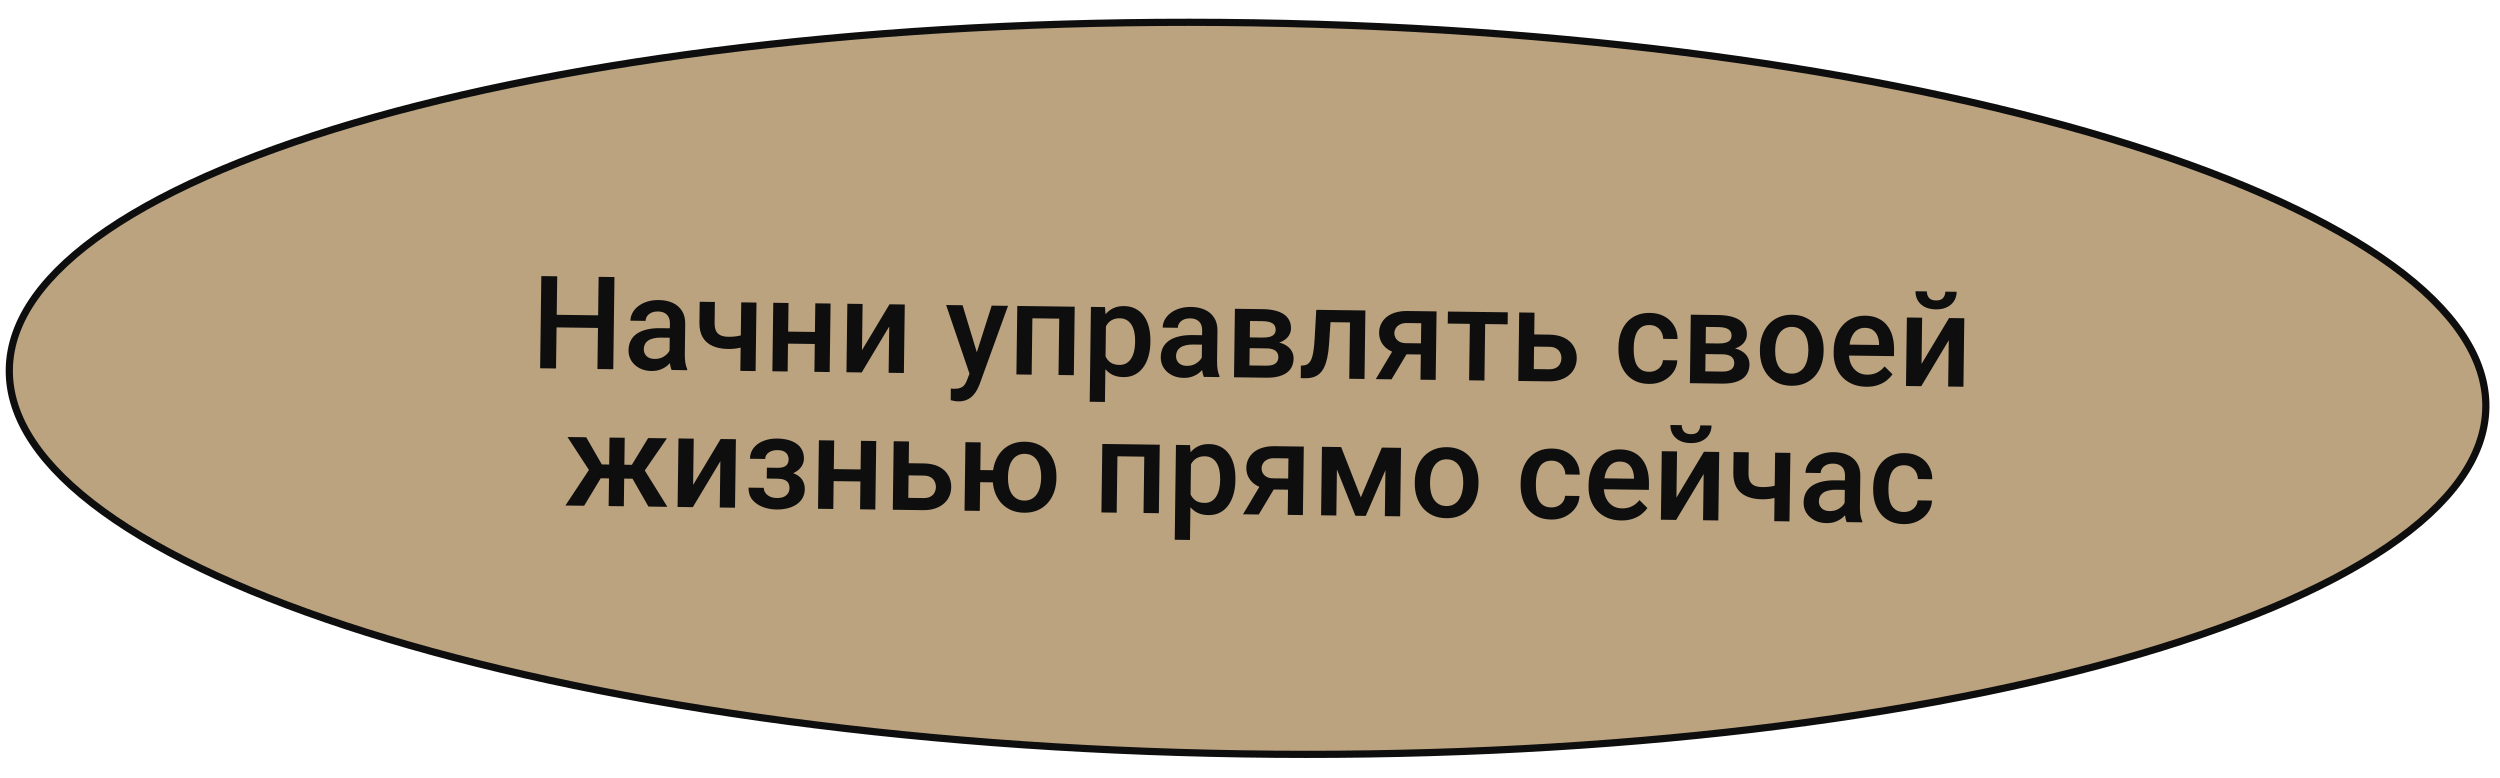
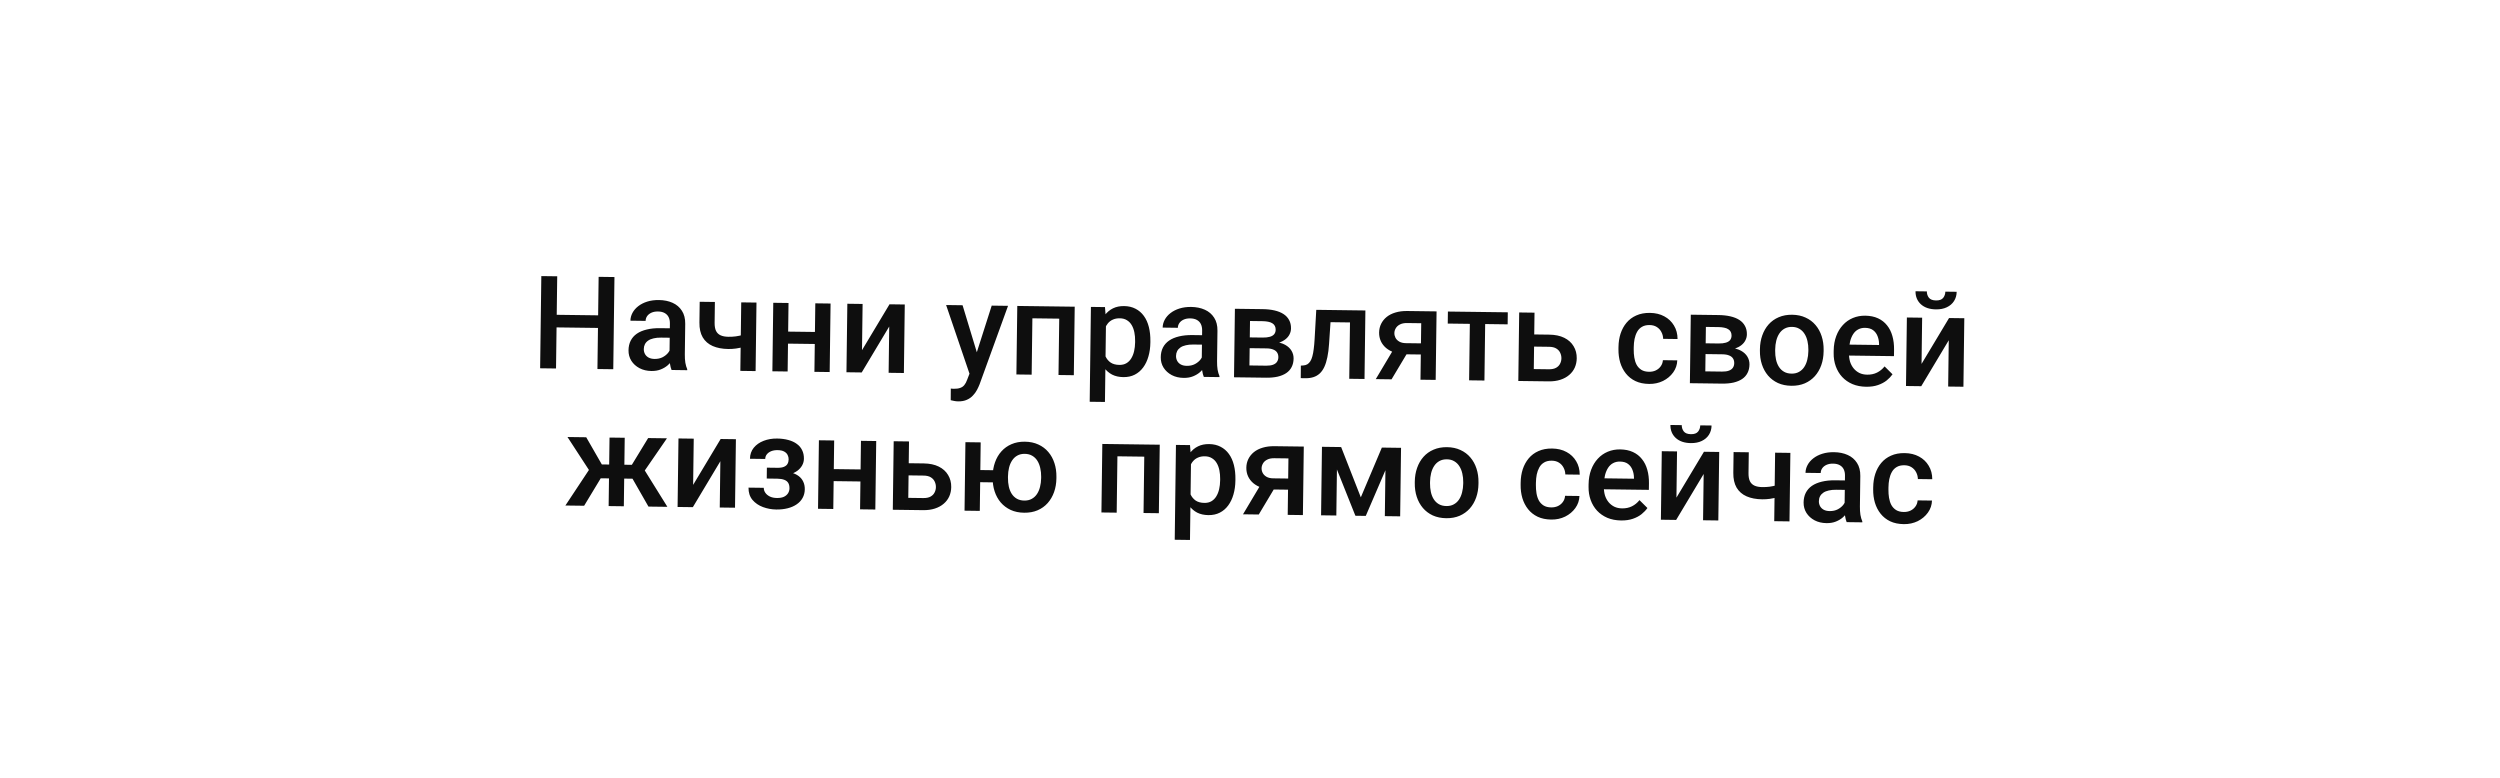
<svg xmlns="http://www.w3.org/2000/svg" width="347" height="108" viewBox="0 0 347 108" fill="none">
-   <path d="M173.949 3.166C221.513 3.902 264.467 10.299 295.459 20.035C310.959 24.904 323.438 30.599 332.004 36.82C340.584 43.05 345.141 49.73 345.035 56.56C344.93 63.39 340.168 69.926 331.4 75.888C322.645 81.84 309.996 87.147 294.353 91.534C263.075 100.308 219.944 105.373 172.379 104.637C124.814 103.902 81.86 97.505 50.868 87.769C35.369 82.9 22.89 77.204 14.324 70.984C5.744 64.754 1.187 58.073 1.292 51.243C1.398 44.414 6.159 37.877 14.928 31.915C23.682 25.963 36.332 20.656 51.974 16.269C83.253 7.496 126.384 2.43 173.949 3.166Z" fill="#BBA380" stroke="#0E0E0E" />
  <path d="M83.521 43.775L83.499 45.524L76.705 45.436L76.728 43.687L83.521 43.775ZM77.342 38.35L77.176 51.146L74.97 51.118L75.136 38.322L77.342 38.35ZM85.287 38.454L85.121 51.249L82.924 51.221L83.09 38.425L85.287 38.454ZM92.923 49.443L92.982 44.908C92.986 44.569 92.929 44.275 92.809 44.027C92.689 43.779 92.504 43.587 92.254 43.449C92.009 43.311 91.7 43.239 91.325 43.234C90.979 43.23 90.68 43.285 90.426 43.399C90.173 43.513 89.974 43.668 89.831 43.865C89.688 44.063 89.615 44.288 89.611 44.539L87.502 44.512C87.507 44.137 87.603 43.775 87.789 43.426C87.975 43.077 88.243 42.767 88.592 42.496C88.941 42.225 89.357 42.014 89.84 41.861C90.322 41.71 90.862 41.638 91.46 41.645C92.174 41.654 92.806 41.783 93.353 42.03C93.907 42.278 94.338 42.647 94.649 43.137C94.965 43.621 95.118 44.227 95.109 44.954L95.054 49.181C95.048 49.614 95.072 50.004 95.126 50.351C95.186 50.691 95.273 50.989 95.387 51.242L95.385 51.383L93.215 51.354C93.118 51.125 93.043 50.834 92.989 50.481C92.941 50.123 92.919 49.777 92.923 49.443ZM93.281 45.572L93.282 46.881L91.761 46.861C91.369 46.856 91.022 46.89 90.723 46.962C90.423 47.029 90.173 47.131 89.972 47.269C89.77 47.407 89.619 47.575 89.517 47.773C89.415 47.971 89.362 48.196 89.359 48.448C89.355 48.7 89.411 48.932 89.525 49.144C89.64 49.351 89.808 49.514 90.029 49.634C90.256 49.754 90.53 49.816 90.853 49.821C91.286 49.826 91.665 49.743 91.99 49.572C92.32 49.394 92.581 49.178 92.772 48.923C92.963 48.661 93.065 48.414 93.08 48.179L93.753 49.129C93.68 49.368 93.556 49.624 93.383 49.897C93.21 50.171 92.984 50.431 92.705 50.68C92.432 50.922 92.104 51.12 91.722 51.273C91.344 51.427 90.91 51.5 90.418 51.494C89.797 51.486 89.245 51.356 88.762 51.103C88.278 50.845 87.902 50.503 87.632 50.078C87.362 49.647 87.231 49.161 87.238 48.622C87.245 48.118 87.344 47.674 87.537 47.29C87.735 46.9 88.02 46.576 88.393 46.317C88.771 46.058 89.231 45.865 89.772 45.737C90.312 45.603 90.929 45.541 91.62 45.55L93.281 45.572ZM105 41.997L104.877 51.506L102.759 51.478L102.882 41.969L105 41.997ZM104.049 46.195L104.027 47.873C103.768 47.981 103.477 48.08 103.153 48.169C102.836 48.253 102.501 48.322 102.149 48.376C101.796 48.424 101.442 48.446 101.084 48.441C100.246 48.431 99.525 48.292 98.918 48.027C98.318 47.761 97.858 47.36 97.537 46.822C97.221 46.279 97.069 45.594 97.08 44.768L97.117 41.886L99.226 41.913L99.189 44.796C99.183 45.27 99.248 45.649 99.385 45.932C99.528 46.215 99.742 46.42 100.028 46.547C100.313 46.674 100.673 46.74 101.106 46.745C101.469 46.75 101.813 46.731 102.135 46.688C102.458 46.64 102.779 46.574 103.096 46.49C103.414 46.406 103.731 46.308 104.049 46.195ZM113.702 46.083L113.68 47.752L108.759 47.688L108.78 46.019L113.702 46.083ZM109.447 42.054L109.324 51.563L107.206 51.536L107.329 42.027L109.447 42.054ZM115.283 42.13L115.159 51.639L113.041 51.611L113.165 42.103L115.283 42.13ZM119.646 48.603L123.464 42.236L125.582 42.264L125.459 51.773L123.341 51.745L123.424 45.321L119.606 51.697L117.488 51.669L117.611 42.16L119.729 42.188L119.646 48.603ZM134.955 50.859L137.649 42.42L139.916 42.45L135.96 53.359C135.869 53.592 135.751 53.846 135.607 54.119C135.463 54.393 135.275 54.651 135.043 54.894C134.818 55.143 134.537 55.342 134.201 55.49C133.865 55.644 133.459 55.718 132.985 55.711C132.797 55.709 132.616 55.689 132.441 55.652C132.271 55.62 132.11 55.586 131.959 55.549L131.971 53.931C132.029 53.938 132.099 53.945 132.181 53.952C132.269 53.959 132.339 53.963 132.392 53.963C132.744 53.968 133.037 53.928 133.273 53.843C133.508 53.764 133.7 53.632 133.849 53.446C134.004 53.261 134.136 53.01 134.246 52.695L134.955 50.859ZM133.606 42.368L135.772 49.516L136.121 51.753L134.649 52.112L131.321 42.338L133.606 42.368ZM147.509 42.548L147.487 44.235L142.794 44.175L142.816 42.487L147.509 42.548ZM143.317 42.494L143.194 52.003L141.076 51.975L141.199 42.466L143.317 42.494ZM149.17 42.57L149.047 52.079L146.92 52.051L147.044 42.542L149.17 42.57ZM153.514 44.454L153.367 55.791L151.249 55.764L151.42 42.599L153.371 42.624L153.514 44.454ZM159.673 47.373L159.671 47.558C159.662 48.249 159.572 48.89 159.4 49.479C159.234 50.063 158.99 50.573 158.668 51.008C158.352 51.438 157.964 51.769 157.504 52.004C157.044 52.238 156.515 52.351 155.917 52.343C155.325 52.336 154.808 52.221 154.366 51.998C153.929 51.77 153.561 51.452 153.262 51.043C152.962 50.635 152.723 50.157 152.542 49.61C152.368 49.057 152.247 48.452 152.179 47.795L152.188 47.083C152.273 46.387 152.411 45.755 152.6 45.19C152.794 44.624 153.047 44.138 153.357 43.731C153.667 43.325 154.043 43.014 154.485 42.797C154.927 42.58 155.442 42.475 156.027 42.483C156.625 42.49 157.154 42.615 157.614 42.855C158.073 43.09 158.459 43.423 158.77 43.854C159.081 44.28 159.311 44.793 159.462 45.393C159.612 45.987 159.683 46.647 159.673 47.373ZM157.553 47.53L157.555 47.346C157.561 46.906 157.525 46.499 157.448 46.123C157.371 45.741 157.247 45.405 157.074 45.116C156.902 44.826 156.68 44.601 156.406 44.439C156.139 44.272 155.815 44.185 155.434 44.18C155.059 44.175 154.736 44.236 154.465 44.361C154.194 44.481 153.966 44.651 153.781 44.871C153.597 45.091 153.453 45.35 153.349 45.648C153.246 45.939 153.172 46.258 153.126 46.603L153.104 48.308C153.169 48.73 153.284 49.119 153.449 49.472C153.615 49.826 153.851 50.111 154.159 50.325C154.473 50.535 154.876 50.642 155.368 50.649C155.749 50.654 156.075 50.576 156.346 50.415C156.618 50.255 156.841 50.032 157.014 49.747C157.194 49.456 157.327 49.121 157.414 48.742C157.501 48.362 157.547 47.958 157.553 47.53ZM166.798 50.401L166.857 45.867C166.861 45.527 166.803 45.233 166.683 44.986C166.564 44.738 166.379 44.545 166.128 44.407C165.884 44.269 165.574 44.198 165.199 44.193C164.854 44.188 164.554 44.243 164.301 44.357C164.047 44.471 163.849 44.626 163.706 44.824C163.563 45.021 163.489 45.246 163.486 45.498L161.377 45.47C161.382 45.095 161.477 44.733 161.663 44.384C161.85 44.035 162.117 43.725 162.467 43.454C162.816 43.183 163.232 42.972 163.714 42.82C164.197 42.668 164.737 42.596 165.334 42.603C166.049 42.613 166.68 42.741 167.228 42.989C167.781 43.236 168.213 43.605 168.523 44.095C168.839 44.58 168.993 45.185 168.983 45.912L168.928 50.139C168.923 50.573 168.947 50.963 169.001 51.309C169.061 51.65 169.148 51.947 169.262 52.2L169.26 52.341L167.089 52.313C166.993 52.083 166.917 51.792 166.863 51.44C166.815 51.081 166.793 50.735 166.798 50.401ZM167.156 46.53L167.156 47.84L165.636 47.82C165.243 47.815 164.897 47.848 164.597 47.921C164.298 47.987 164.047 48.089 163.846 48.227C163.645 48.365 163.494 48.533 163.391 48.731C163.289 48.929 163.236 49.154 163.233 49.406C163.23 49.658 163.286 49.89 163.4 50.102C163.514 50.309 163.682 50.472 163.903 50.593C164.13 50.713 164.405 50.775 164.727 50.779C165.161 50.785 165.54 50.702 165.864 50.53C166.195 50.353 166.455 50.136 166.646 49.881C166.837 49.62 166.94 49.372 166.955 49.138L167.628 50.087C167.555 50.326 167.431 50.583 167.258 50.856C167.084 51.129 166.858 51.39 166.58 51.638C166.307 51.881 165.979 52.078 165.596 52.232C165.219 52.385 164.785 52.459 164.292 52.452C163.671 52.444 163.119 52.314 162.636 52.062C162.153 51.803 161.777 51.461 161.507 51.036C161.237 50.605 161.106 50.12 161.113 49.581C161.119 49.077 161.219 48.633 161.411 48.248C161.61 47.858 161.895 47.534 162.268 47.275C162.646 47.016 163.106 46.823 163.646 46.695C164.187 46.562 164.803 46.499 165.495 46.508L167.156 46.53ZM175.79 48.356L172.749 48.316L172.751 46.822L175.247 46.855C175.657 46.86 175.994 46.823 176.259 46.745C176.53 46.666 176.73 46.546 176.861 46.383C176.993 46.215 177.06 46.011 177.063 45.771C177.065 45.571 177.03 45.398 176.955 45.251C176.881 45.097 176.765 44.973 176.609 44.877C176.457 44.775 176.265 44.703 176.031 44.658C175.803 44.609 175.537 44.582 175.232 44.578L173.501 44.555L173.399 52.395L171.281 52.367L171.405 42.858L175.254 42.908C175.863 42.916 176.41 42.976 176.895 43.087C177.386 43.199 177.803 43.366 178.146 43.587C178.489 43.808 178.749 44.087 178.926 44.423C179.109 44.754 179.198 45.142 179.192 45.587C179.188 45.88 179.12 46.155 178.988 46.411C178.862 46.667 178.674 46.893 178.426 47.089C178.177 47.285 177.873 47.445 177.514 47.569C177.155 47.688 176.744 47.759 176.281 47.782L175.79 48.356ZM175.737 52.425L172.081 52.377L172.946 50.719L175.759 50.755C176.134 50.76 176.445 50.717 176.692 50.627C176.939 50.536 177.123 50.404 177.242 50.229C177.368 50.049 177.432 49.836 177.435 49.59C177.438 49.338 177.383 49.121 177.268 48.938C177.153 48.754 176.973 48.614 176.728 48.517C176.489 48.415 176.177 48.361 175.79 48.356L173.373 48.325L173.41 46.831L176.284 46.868L176.883 47.456C177.486 47.505 177.985 47.64 178.38 47.862C178.776 48.084 179.071 48.36 179.266 48.691C179.461 49.022 179.556 49.38 179.551 49.767C179.545 50.212 179.455 50.604 179.281 50.941C179.113 51.279 178.863 51.56 178.532 51.784C178.207 52.003 177.809 52.167 177.339 52.279C176.869 52.384 176.335 52.433 175.737 52.425ZM187.857 43.072L187.835 44.759L183.194 44.699L183.216 43.011L187.857 43.072ZM189.517 43.093L189.394 52.602L187.276 52.575L187.4 43.066L189.517 43.093ZM182.698 43.005L184.789 43.032L184.474 47.73C184.429 48.427 184.351 49.041 184.239 49.573C184.132 50.099 183.992 50.551 183.817 50.93C183.642 51.303 183.43 51.605 183.181 51.836C182.932 52.067 182.642 52.236 182.313 52.343C181.983 52.45 181.614 52.501 181.203 52.496L180.544 52.487L180.558 50.747L180.892 50.725C181.109 50.71 181.298 50.657 181.457 50.565C181.616 50.468 181.753 50.329 181.867 50.149C181.986 49.969 182.083 49.735 182.157 49.449C182.237 49.163 182.3 48.824 182.346 48.432C182.398 48.04 182.439 47.584 182.469 47.062L182.698 43.005ZM193.708 48.008L195.905 48.037L193.147 52.651L190.958 52.622L193.708 48.008ZM195.318 43.168L199.396 43.221L199.272 52.73L197.163 52.703L197.265 44.864L195.296 44.838C194.898 44.833 194.569 44.899 194.309 45.036C194.05 45.168 193.857 45.344 193.731 45.565C193.605 45.78 193.541 46.002 193.538 46.23C193.535 46.459 193.588 46.679 193.696 46.892C193.811 47.104 193.987 47.279 194.225 47.417C194.47 47.555 194.777 47.626 195.146 47.631L197.94 47.667L197.92 49.214L195.126 49.178C194.54 49.17 194.016 49.09 193.555 48.938C193.094 48.779 192.705 48.566 192.386 48.299C192.067 48.025 191.825 47.708 191.66 47.349C191.495 46.983 191.415 46.587 191.42 46.159C191.426 45.719 191.519 45.316 191.7 44.95C191.88 44.583 192.136 44.264 192.468 43.993C192.806 43.722 193.213 43.516 193.689 43.376C194.171 43.23 194.714 43.16 195.318 43.168ZM206.163 43.309L206.039 52.818L203.912 52.79L204.036 43.281L206.163 43.309ZM209.282 43.349L209.261 45.019L200.947 44.911L200.969 43.242L209.282 43.349ZM212.231 46.411L215.035 46.448C215.855 46.458 216.55 46.605 217.121 46.888C217.692 47.171 218.123 47.56 218.416 48.056C218.714 48.546 218.859 49.105 218.851 49.732C218.845 50.195 218.754 50.624 218.579 51.02C218.404 51.411 218.148 51.75 217.81 52.039C217.478 52.328 217.071 52.551 216.588 52.709C216.112 52.867 215.566 52.941 214.951 52.934L210.741 52.879L210.864 43.37L212.991 43.398L212.89 51.228L214.972 51.255C215.394 51.26 215.732 51.191 215.986 51.048C216.24 50.905 216.424 50.717 216.538 50.484C216.658 50.251 216.72 50.003 216.724 49.739C216.727 49.47 216.672 49.214 216.558 48.972C216.45 48.731 216.27 48.532 216.021 48.377C215.771 48.221 215.435 48.141 215.013 48.135L212.209 48.099L212.231 46.411ZM228.891 51.602C229.237 51.607 229.548 51.544 229.825 51.412C230.108 51.275 230.336 51.085 230.509 50.841C230.688 50.597 230.789 50.315 230.81 49.992L232.805 50.018C232.786 50.633 232.597 51.191 232.239 51.69C231.881 52.189 231.41 52.584 230.826 52.876C230.242 53.161 229.598 53.299 228.895 53.29C228.169 53.281 227.538 53.15 227.002 52.896C226.466 52.638 226.022 52.286 225.671 51.842C225.319 51.398 225.056 50.888 224.882 50.311C224.714 49.735 224.634 49.118 224.642 48.462L224.646 48.154C224.655 47.498 224.751 46.884 224.934 46.312C225.123 45.735 225.399 45.228 225.762 44.794C226.125 44.359 226.578 44.022 227.12 43.783C227.662 43.538 228.294 43.42 229.015 43.429C229.776 43.439 230.442 43.6 231.012 43.913C231.583 44.219 232.028 44.644 232.349 45.187C232.676 45.724 232.841 46.348 232.844 47.057L230.849 47.031C230.836 46.679 230.752 46.361 230.597 46.078C230.449 45.789 230.235 45.558 229.956 45.384C229.683 45.211 229.353 45.122 228.966 45.117C228.539 45.111 228.183 45.194 227.899 45.366C227.616 45.533 227.393 45.764 227.231 46.061C227.069 46.352 226.951 46.681 226.876 47.05C226.806 47.412 226.769 47.789 226.764 48.182L226.76 48.49C226.755 48.882 226.782 49.263 226.842 49.633C226.902 50.003 227.009 50.336 227.163 50.631C227.323 50.92 227.543 51.154 227.822 51.334C228.101 51.507 228.457 51.597 228.891 51.602ZM239.066 49.177L236.025 49.137L236.027 47.643L238.523 47.675C238.933 47.681 239.27 47.644 239.535 47.565C239.806 47.487 240.006 47.366 240.137 47.204C240.268 47.036 240.336 46.832 240.339 46.591C240.341 46.392 240.305 46.219 240.231 46.071C240.157 45.918 240.041 45.794 239.884 45.698C239.733 45.596 239.541 45.523 239.307 45.479C239.079 45.429 238.813 45.403 238.508 45.399L236.777 45.376L236.675 53.215L234.557 53.188L234.681 43.679L238.53 43.729C239.139 43.737 239.686 43.797 240.171 43.908C240.662 44.02 241.079 44.187 241.422 44.408C241.765 44.629 242.025 44.908 242.202 45.244C242.385 45.575 242.474 45.963 242.468 46.408C242.464 46.701 242.396 46.975 242.264 47.232C242.138 47.488 241.95 47.714 241.702 47.91C241.453 48.106 241.149 48.266 240.79 48.39C240.431 48.509 240.02 48.58 239.557 48.603L239.066 49.177ZM239.013 53.246L235.357 53.198L236.222 51.539L239.035 51.576C239.41 51.581 239.721 51.538 239.968 51.447C240.215 51.357 240.399 51.224 240.518 51.05C240.644 50.87 240.708 50.657 240.711 50.411C240.714 50.159 240.659 49.941 240.544 49.758C240.429 49.575 240.249 49.435 240.004 49.338C239.765 49.236 239.452 49.182 239.066 49.177L236.649 49.145L236.686 47.651L239.56 47.689L240.159 48.277C240.762 48.325 241.261 48.461 241.656 48.683C242.052 48.905 242.347 49.181 242.542 49.512C242.737 49.843 242.832 50.201 242.827 50.588C242.821 51.033 242.731 51.425 242.557 51.762C242.389 52.1 242.139 52.381 241.808 52.605C241.483 52.824 241.085 52.988 240.615 53.099C240.145 53.205 239.611 53.253 239.013 53.246ZM244.276 48.664L244.279 48.462C244.288 47.776 244.395 47.142 244.602 46.559C244.809 45.97 245.103 45.461 245.483 45.032C245.87 44.597 246.337 44.264 246.885 44.031C247.439 43.792 248.062 43.677 248.753 43.686C249.45 43.695 250.07 43.826 250.611 44.079C251.159 44.326 251.62 44.672 251.996 45.116C252.371 45.555 252.654 46.071 252.846 46.666C253.037 47.254 253.129 47.891 253.12 48.577L253.117 48.779C253.108 49.464 253 50.099 252.794 50.682C252.587 51.265 252.29 51.774 251.904 52.209C251.517 52.637 251.05 52.971 250.502 53.21C249.954 53.443 249.334 53.555 248.643 53.546C247.946 53.537 247.323 53.409 246.776 53.162C246.234 52.909 245.775 52.563 245.4 52.124C245.025 51.68 244.742 51.163 244.55 50.575C244.358 49.986 244.267 49.35 244.276 48.664ZM246.397 48.489L246.394 48.691C246.388 49.119 246.427 49.524 246.51 49.906C246.593 50.288 246.726 50.624 246.91 50.913C247.094 51.203 247.331 51.431 247.622 51.599C247.913 51.767 248.26 51.854 248.665 51.859C249.057 51.864 249.398 51.786 249.687 51.626C249.982 51.466 250.225 51.243 250.417 50.959C250.608 50.674 250.75 50.342 250.843 49.962C250.941 49.583 250.994 49.179 250.999 48.751L251.002 48.549C251.007 48.127 250.965 47.728 250.877 47.352C250.794 46.97 250.657 46.631 250.468 46.336C250.284 46.041 250.047 45.809 249.756 45.641C249.471 45.468 249.13 45.378 248.731 45.373C248.333 45.368 247.986 45.448 247.691 45.614C247.402 45.775 247.161 46 246.97 46.291C246.779 46.581 246.637 46.916 246.544 47.296C246.451 47.67 246.402 48.068 246.397 48.489ZM259.022 53.681C258.319 53.672 257.684 53.549 257.119 53.313C256.56 53.072 256.084 52.74 255.691 52.319C255.303 51.898 255.008 51.405 254.804 50.84C254.601 50.275 254.503 49.667 254.512 49.017L254.516 48.665C254.526 47.921 254.643 47.249 254.868 46.648C255.092 46.047 255.401 45.536 255.793 45.113C256.185 44.684 256.646 44.359 257.177 44.138C257.707 43.916 258.28 43.809 258.895 43.817C259.574 43.826 260.168 43.948 260.674 44.183C261.181 44.418 261.599 44.746 261.927 45.166C262.262 45.581 262.507 46.073 262.664 46.644C262.827 47.214 262.903 47.842 262.895 48.528L262.883 49.433L255.536 49.337L255.556 47.817L260.811 47.885L260.813 47.718C260.806 47.337 260.735 46.979 260.599 46.643C260.468 46.307 260.264 46.035 259.985 45.827C259.706 45.618 259.333 45.511 258.864 45.504C258.513 45.5 258.198 45.572 257.921 45.721C257.649 45.864 257.421 46.075 257.236 46.353C257.051 46.632 256.905 46.97 256.801 47.367C256.702 47.759 256.649 48.2 256.643 48.693L256.638 49.044C256.633 49.46 256.684 49.848 256.79 50.206C256.903 50.559 257.069 50.869 257.288 51.136C257.507 51.402 257.774 51.614 258.088 51.77C258.403 51.921 258.762 51.999 259.167 52.004C259.676 52.011 260.132 51.914 260.533 51.714C260.934 51.514 261.283 51.229 261.581 50.858L262.683 51.953C262.474 52.249 262.204 52.533 261.872 52.804C261.541 53.069 261.136 53.283 260.66 53.447C260.189 53.611 259.643 53.689 259.022 53.681ZM266.71 50.511L270.528 44.144L272.646 44.171L272.523 53.68L270.405 53.653L270.488 47.228L266.67 53.604L264.552 53.577L264.675 44.068L266.793 44.095L266.71 50.511ZM270.013 40.481L271.586 40.501C271.58 40.987 271.457 41.416 271.218 41.788C270.985 42.154 270.653 42.44 270.222 42.646C269.798 42.851 269.293 42.95 268.707 42.942C267.822 42.931 267.125 42.693 266.615 42.23C266.112 41.76 265.864 41.159 265.874 40.427L267.447 40.447C267.443 40.775 267.536 41.067 267.726 41.321C267.922 41.57 268.254 41.697 268.723 41.703C269.186 41.709 269.515 41.59 269.712 41.347C269.909 41.097 270.009 40.809 270.013 40.481ZM82.49 66.376L78.767 60.658L81.368 60.692L83.534 64.464L85.388 64.488L85.091 66.409L82.49 66.376ZM83.566 66.082L81.078 70.198L78.476 70.165L81.991 64.857L83.566 66.082ZM86.711 60.761L86.588 70.27L84.479 70.243L84.602 60.734L86.711 60.761ZM92.573 60.837L88.703 66.456L86.093 66.422L85.837 64.494L87.7 64.518L89.963 60.803L92.573 60.837ZM90.007 70.314L87.617 66.135L89.276 64.952L92.634 70.348L90.007 70.314ZM96.207 67.301L100.026 60.934L102.144 60.961L102.02 70.47L99.902 70.443L99.986 64.018L96.167 70.394L94.049 70.367L94.173 60.858L96.291 60.885L96.207 67.301ZM108.257 66.007L106.429 65.983L106.443 64.911L107.92 64.93C108.295 64.935 108.594 64.889 108.818 64.792C109.048 64.696 109.211 64.56 109.307 64.385C109.409 64.205 109.461 63.995 109.464 63.755C109.467 63.544 109.42 63.344 109.323 63.155C109.232 62.961 109.072 62.8 108.846 62.674C108.619 62.548 108.309 62.483 107.916 62.478C107.594 62.474 107.303 62.522 107.044 62.624C106.791 62.727 106.59 62.871 106.441 63.056C106.292 63.242 106.216 63.458 106.213 63.704L104.095 63.676C104.103 63.084 104.276 62.577 104.616 62.154C104.961 61.73 105.419 61.408 105.991 61.187C106.562 60.966 107.187 60.86 107.867 60.868C108.447 60.876 108.968 60.944 109.429 61.073C109.89 61.197 110.281 61.377 110.6 61.616C110.925 61.849 111.17 62.139 111.336 62.487C111.507 62.829 111.59 63.225 111.584 63.677C111.58 63.999 111.5 64.303 111.343 64.588C111.187 64.873 110.964 65.125 110.674 65.344C110.385 65.557 110.034 65.722 109.622 65.84C109.216 65.958 108.761 66.013 108.257 66.007ZM106.437 65.368L108.265 65.392C108.828 65.399 109.325 65.461 109.757 65.578C110.189 65.689 110.551 65.852 110.841 66.067C111.131 66.281 111.347 66.545 111.49 66.857C111.638 67.164 111.71 67.516 111.705 67.915C111.699 68.36 111.597 68.76 111.399 69.115C111.207 69.464 110.934 69.76 110.579 70.001C110.23 70.243 109.814 70.425 109.332 70.547C108.85 70.67 108.319 70.728 107.739 70.72C107.106 70.712 106.493 70.599 105.898 70.38C105.309 70.161 104.824 69.83 104.443 69.385C104.068 68.935 103.885 68.367 103.894 67.682L106.011 67.709C106.008 67.949 106.079 68.176 106.222 68.389C106.366 68.602 106.575 68.777 106.848 68.915C107.122 69.048 107.452 69.117 107.839 69.122C108.237 69.127 108.563 69.07 108.817 68.95C109.071 68.824 109.26 68.66 109.386 68.456C109.512 68.247 109.576 68.025 109.579 67.791C109.583 67.474 109.525 67.219 109.404 67.024C109.284 66.829 109.098 66.686 108.847 66.594C108.597 66.498 108.281 66.447 107.9 66.442L106.424 66.422L106.437 65.368ZM120.038 65.166L120.016 66.836L115.095 66.772L115.116 65.103L120.038 65.166ZM115.783 61.138L115.66 70.647L113.542 70.62L113.665 61.111L115.783 61.138ZM121.619 61.214L121.495 70.723L119.377 70.695L119.501 61.186L121.619 61.214ZM125.411 64.287L128.215 64.323C129.035 64.334 129.73 64.481 130.301 64.763C130.871 65.046 131.303 65.436 131.595 65.931C131.894 66.422 132.039 66.98 132.031 67.607C132.025 68.07 131.934 68.5 131.759 68.896C131.584 69.286 131.328 69.626 130.99 69.914C130.658 70.203 130.251 70.426 129.768 70.584C129.292 70.742 128.746 70.817 128.13 70.809L123.921 70.754L124.044 61.245L126.171 61.273L126.069 69.103L128.152 69.13C128.574 69.136 128.912 69.067 129.166 68.924C129.419 68.781 129.604 68.592 129.718 68.359C129.838 68.127 129.9 67.879 129.903 67.615C129.907 67.345 129.852 67.09 129.738 66.848C129.629 66.606 129.45 66.408 129.2 66.252C128.95 66.097 128.614 66.016 128.193 66.01L125.389 65.974L125.411 64.287ZM139.356 65.285L139.334 66.972L134.237 66.906L134.259 65.219L139.356 65.285ZM136.119 61.402L135.996 70.911L133.878 70.883L134.001 61.374L136.119 61.402ZM137.779 66.284L137.781 66.082C137.79 65.397 137.898 64.762 138.105 64.179C138.312 63.59 138.608 63.081 138.995 62.652C139.381 62.218 139.849 61.884 140.397 61.651C140.945 61.412 141.564 61.297 142.256 61.306C142.959 61.315 143.581 61.446 144.123 61.699C144.671 61.947 145.132 62.292 145.507 62.737C145.882 63.175 146.166 63.692 146.357 64.286C146.549 64.874 146.64 65.511 146.631 66.197L146.629 66.399C146.62 67.085 146.512 67.719 146.305 68.302C146.098 68.885 145.802 69.394 145.415 69.829C145.034 70.258 144.567 70.591 144.013 70.83C143.465 71.064 142.843 71.175 142.145 71.166C141.448 71.157 140.829 71.029 140.287 70.782C139.745 70.529 139.284 70.183 138.903 69.744C138.528 69.3 138.244 68.784 138.053 68.195C137.861 67.607 137.77 66.97 137.779 66.284ZM139.908 66.11L139.906 66.312C139.9 66.74 139.939 67.144 140.022 67.526C140.105 67.908 140.238 68.244 140.422 68.534C140.605 68.823 140.843 69.052 141.134 69.22C141.424 69.387 141.769 69.474 142.167 69.479C142.566 69.484 142.91 69.407 143.199 69.246C143.494 69.086 143.737 68.864 143.928 68.579C144.119 68.294 144.261 67.962 144.354 67.582C144.453 67.203 144.505 66.799 144.511 66.371L144.513 66.169C144.519 65.748 144.477 65.349 144.388 64.972C144.305 64.59 144.172 64.252 143.988 63.956C143.804 63.661 143.567 63.429 143.276 63.261C142.986 63.088 142.638 62.998 142.234 62.993C141.841 62.988 141.498 63.069 141.202 63.235C140.913 63.395 140.673 63.62 140.482 63.911C140.29 64.201 140.148 64.537 140.055 64.916C139.963 65.29 139.914 65.688 139.908 66.11ZM159.312 61.703L159.29 63.39L154.597 63.329L154.619 61.642L159.312 61.703ZM155.12 61.648L154.996 71.157L152.878 71.13L153.002 61.621L155.12 61.648ZM160.973 61.724L160.849 71.233L158.723 71.206L158.846 61.697L160.973 61.724ZM165.317 63.609L165.17 74.946L163.052 74.918L163.222 61.754L165.173 61.779L165.317 63.609ZM171.476 66.528L171.473 66.713C171.464 67.404 171.374 68.044 171.202 68.634C171.036 69.218 170.793 69.727 170.47 70.163C170.154 70.592 169.766 70.924 169.306 71.158C168.846 71.393 168.317 71.506 167.719 71.498C167.128 71.49 166.611 71.375 166.168 71.153C165.732 70.924 165.364 70.606 165.064 70.198C164.765 69.79 164.525 69.312 164.345 68.765C164.17 68.212 164.049 67.606 163.981 66.949L163.991 66.237C164.076 65.541 164.213 64.91 164.402 64.344C164.597 63.778 164.849 63.292 165.159 62.886C165.469 62.48 165.845 62.168 166.288 61.952C166.73 61.735 167.244 61.63 167.83 61.638C168.427 61.645 168.956 61.769 169.416 62.01C169.876 62.244 170.261 62.577 170.572 63.009C170.883 63.435 171.114 63.948 171.264 64.547C171.415 65.141 171.485 65.802 171.476 66.528ZM169.355 66.685L169.358 66.501C169.363 66.061 169.328 65.653 169.251 65.277C169.173 64.895 169.049 64.56 168.877 64.27C168.705 63.981 168.482 63.755 168.209 63.594C167.941 63.426 167.617 63.34 167.236 63.335C166.862 63.33 166.538 63.39 166.267 63.516C165.996 63.635 165.768 63.805 165.584 64.025C165.399 64.246 165.255 64.505 165.152 64.802C165.048 65.094 164.974 65.412 164.928 65.757L164.906 67.462C164.971 67.885 165.086 68.273 165.252 68.627C165.417 68.981 165.654 69.265 165.961 69.48C166.275 69.689 166.678 69.797 167.17 69.803C167.551 69.808 167.877 69.731 168.149 69.57C168.42 69.409 168.643 69.187 168.817 68.902C168.996 68.611 169.13 68.276 169.217 67.896C169.304 67.516 169.35 67.113 169.355 66.685ZM175.279 66.771L177.476 66.799L174.717 71.413L172.529 71.385L175.279 66.771ZM176.888 61.931L180.966 61.984L180.843 71.493L178.734 71.465L178.835 63.626L176.867 63.601C176.468 63.595 176.139 63.661 175.88 63.799C175.62 63.93 175.427 64.106 175.301 64.327C175.176 64.543 175.111 64.764 175.108 64.993C175.105 65.221 175.158 65.442 175.267 65.654C175.381 65.867 175.558 66.042 175.796 66.18C176.04 66.318 176.347 66.389 176.716 66.394L179.511 66.43L179.491 67.977L176.696 67.941C176.11 67.933 175.587 67.853 175.126 67.7C174.665 67.542 174.275 67.329 173.956 67.061C173.638 66.787 173.396 66.471 173.23 66.111C173.065 65.746 172.985 65.349 172.991 64.921C172.996 64.482 173.09 64.079 173.27 63.712C173.451 63.345 173.707 63.026 174.039 62.755C174.376 62.484 174.783 62.279 175.26 62.138C175.742 61.992 176.285 61.923 176.888 61.931ZM188.882 69.03L191.802 62.124L193.639 62.148L189.57 71.606L188.128 71.587L184.314 62.027L186.151 62.051L188.882 69.03ZM185.606 62.044L185.483 71.553L183.365 71.525L183.488 62.016L185.606 62.044ZM192.215 71.64L192.338 62.131L194.465 62.159L194.342 71.668L192.215 71.64ZM196.371 67.044L196.373 66.842C196.382 66.157 196.49 65.522 196.697 64.939C196.904 64.35 197.197 63.841 197.578 63.412C197.964 62.978 198.432 62.644 198.98 62.411C199.534 62.172 200.156 62.057 200.848 62.066C201.545 62.075 202.164 62.206 202.706 62.459C203.254 62.706 203.715 63.052 204.09 63.497C204.465 63.935 204.749 64.451 204.94 65.046C205.132 65.634 205.223 66.271 205.214 66.957L205.212 67.159C205.203 67.844 205.095 68.479 204.888 69.062C204.681 69.645 204.385 70.154 203.998 70.589C203.612 71.017 203.144 71.351 202.596 71.59C202.048 71.823 201.429 71.936 200.737 71.927C200.04 71.918 199.418 71.789 198.87 71.542C198.328 71.289 197.87 70.943 197.495 70.504C197.12 70.06 196.836 69.544 196.645 68.955C196.453 68.367 196.362 67.73 196.371 67.044ZM198.491 66.87L198.488 67.072C198.483 67.499 198.522 67.904 198.605 68.286C198.688 68.668 198.821 69.004 199.005 69.293C199.188 69.583 199.426 69.812 199.716 69.98C200.007 70.147 200.355 70.234 200.759 70.239C201.152 70.244 201.493 70.167 201.782 70.006C202.077 69.846 202.32 69.624 202.511 69.339C202.702 69.054 202.844 68.722 202.937 68.342C203.036 67.963 203.088 67.559 203.094 67.132L203.096 66.929C203.102 66.507 203.06 66.109 202.971 65.732C202.888 65.35 202.752 65.012 202.562 64.716C202.379 64.421 202.141 64.189 201.851 64.021C201.566 63.848 201.224 63.758 200.826 63.753C200.427 63.748 200.08 63.828 199.785 63.995C199.496 64.155 199.256 64.38 199.065 64.671C198.873 64.961 198.731 65.296 198.638 65.676C198.546 66.05 198.497 66.448 198.491 66.87ZM215.313 70.428C215.658 70.432 215.97 70.369 216.247 70.238C216.53 70.101 216.758 69.91 216.931 69.667C217.11 69.423 217.21 69.14 217.232 68.818L219.227 68.844C219.207 69.459 219.018 70.016 218.66 70.515C218.302 71.015 217.831 71.41 217.247 71.701C216.664 71.987 216.02 72.125 215.317 72.116C214.591 72.106 213.959 71.975 213.424 71.722C212.888 71.463 212.444 71.112 212.092 70.667C211.741 70.223 211.478 69.713 211.304 69.137C211.135 68.56 211.055 67.944 211.064 67.288L211.068 66.98C211.076 66.324 211.172 65.71 211.355 65.138C211.545 64.56 211.821 64.054 212.184 63.619C212.547 63.184 213 62.847 213.542 62.608C214.084 62.364 214.716 62.246 215.436 62.255C216.198 62.265 216.864 62.426 217.434 62.738C218.004 63.044 218.45 63.469 218.771 64.012C219.098 64.55 219.263 65.173 219.265 65.882L217.27 65.856C217.257 65.504 217.174 65.187 217.019 64.904C216.871 64.615 216.657 64.383 216.378 64.21C216.105 64.036 215.775 63.947 215.388 63.942C214.96 63.937 214.605 64.02 214.321 64.192C214.038 64.358 213.815 64.59 213.653 64.886C213.491 65.177 213.372 65.507 213.297 65.875C213.228 66.237 213.191 66.615 213.186 67.007L213.182 67.315C213.177 67.708 213.204 68.089 213.264 68.459C213.323 68.829 213.43 69.161 213.585 69.456C213.745 69.745 213.965 69.98 214.244 70.159C214.523 70.333 214.879 70.422 215.313 70.428ZM225.002 72.241C224.299 72.232 223.665 72.11 223.099 71.874C222.54 71.632 222.064 71.301 221.671 70.88C221.283 70.459 220.988 69.965 220.784 69.4C220.581 68.835 220.483 68.227 220.492 67.577L220.496 67.225C220.506 66.481 220.623 65.809 220.848 65.208C221.072 64.608 221.381 64.096 221.773 63.673C222.165 63.245 222.626 62.92 223.157 62.698C223.687 62.476 224.26 62.37 224.875 62.377C225.554 62.386 226.148 62.508 226.654 62.743C227.161 62.978 227.579 63.306 227.907 63.727C228.242 64.141 228.487 64.633 228.644 65.204C228.807 65.774 228.884 66.402 228.875 67.088L228.863 67.993L221.516 67.898L221.536 66.377L226.791 66.446L226.793 66.279C226.786 65.898 226.715 65.539 226.579 65.204C226.448 64.868 226.244 64.596 225.965 64.387C225.687 64.178 225.313 64.071 224.844 64.065C224.493 64.06 224.178 64.132 223.901 64.281C223.629 64.424 223.401 64.635 223.216 64.914C223.031 65.193 222.886 65.531 222.781 65.928C222.682 66.319 222.629 66.761 222.623 67.253L222.618 67.605C222.613 68.02 222.664 68.408 222.77 68.767C222.883 69.12 223.049 69.43 223.268 69.696C223.487 69.963 223.754 70.174 224.068 70.331C224.383 70.481 224.742 70.559 225.147 70.564C225.656 70.571 226.112 70.474 226.513 70.274C226.914 70.075 227.263 69.789 227.561 69.418L228.663 70.513C228.454 70.809 228.184 71.093 227.852 71.364C227.521 71.629 227.116 71.844 226.64 72.008C226.169 72.171 225.623 72.249 225.002 72.241ZM232.69 69.071L236.508 62.704L238.626 62.732L238.503 72.241L236.385 72.213L236.468 65.789L232.65 72.165L230.532 72.137L230.655 62.628L232.773 62.656L232.69 69.071ZM235.993 59.041L237.566 59.061C237.56 59.548 237.437 59.977 237.198 60.349C236.965 60.715 236.633 61.001 236.203 61.206C235.778 61.411 235.273 61.51 234.687 61.503C233.802 61.491 233.105 61.254 232.595 60.79C232.092 60.321 231.844 59.72 231.854 58.987L233.427 59.008C233.423 59.336 233.516 59.627 233.706 59.881C233.902 60.13 234.234 60.258 234.703 60.264C235.166 60.27 235.495 60.151 235.692 59.907C235.889 59.658 235.989 59.369 235.993 59.041ZM248.504 62.86L248.381 72.369L246.263 72.341L246.386 62.832L248.504 62.86ZM247.553 67.058L247.532 68.736C247.272 68.844 246.981 68.943 246.658 69.033C246.34 69.116 246.005 69.185 245.653 69.239C245.301 69.287 244.946 69.309 244.588 69.305C243.751 69.294 243.029 69.156 242.423 68.89C241.823 68.624 241.362 68.223 241.041 67.685C240.726 67.142 240.573 66.457 240.584 65.631L240.621 62.749L242.731 62.776L242.693 65.659C242.687 66.133 242.752 66.512 242.889 66.795C243.032 67.078 243.246 67.283 243.532 67.41C243.817 67.537 244.177 67.603 244.61 67.609C244.974 67.613 245.317 67.594 245.64 67.552C245.962 67.503 246.283 67.437 246.6 67.353C246.918 67.269 247.235 67.171 247.553 67.058ZM256.025 70.561L256.084 66.026C256.088 65.686 256.031 65.392 255.911 65.144C255.791 64.897 255.606 64.704 255.356 64.566C255.112 64.428 254.802 64.357 254.427 64.352C254.081 64.347 253.782 64.402 253.528 64.516C253.275 64.63 253.076 64.785 252.933 64.983C252.79 65.18 252.717 65.405 252.714 65.657L250.604 65.629C250.609 65.254 250.705 64.892 250.891 64.543C251.077 64.194 251.345 63.884 251.694 63.613C252.043 63.342 252.459 63.131 252.942 62.979C253.424 62.827 253.964 62.755 254.562 62.763C255.277 62.772 255.908 62.9 256.455 63.148C257.009 63.395 257.441 63.764 257.751 64.254C258.067 64.739 258.22 65.344 258.211 66.071L258.156 70.298C258.15 70.732 258.174 71.122 258.228 71.468C258.289 71.809 258.375 72.106 258.489 72.359L258.488 72.5L256.317 72.472C256.22 72.242 256.145 71.951 256.091 71.599C256.043 71.24 256.021 70.894 256.025 70.561ZM256.383 66.689L256.384 67.999L254.863 67.979C254.471 67.974 254.125 68.007 253.825 68.08C253.525 68.146 253.275 68.248 253.074 68.386C252.873 68.524 252.721 68.692 252.619 68.89C252.517 69.088 252.464 69.313 252.461 69.565C252.457 69.817 252.513 70.049 252.627 70.261C252.742 70.468 252.91 70.631 253.131 70.751C253.358 70.872 253.632 70.934 253.955 70.938C254.388 70.944 254.767 70.861 255.092 70.689C255.422 70.512 255.683 70.295 255.874 70.04C256.065 69.779 256.167 69.531 256.182 69.297L256.856 70.246C256.782 70.485 256.659 70.742 256.485 71.015C256.312 71.288 256.086 71.549 255.807 71.797C255.534 72.04 255.207 72.237 254.824 72.391C254.447 72.544 254.012 72.618 253.52 72.611C252.899 72.603 252.347 72.473 251.864 72.221C251.381 71.962 251.004 71.621 250.734 71.195C250.465 70.764 250.333 70.279 250.34 69.74C250.347 69.236 250.446 68.792 250.639 68.407C250.837 68.017 251.123 67.693 251.495 67.434C251.873 67.175 252.333 66.982 252.874 66.854C253.415 66.721 254.031 66.658 254.722 66.667L256.383 66.689ZM264.246 71.063C264.592 71.067 264.903 71.004 265.18 70.873C265.463 70.736 265.691 70.545 265.864 70.301C266.043 70.058 266.144 69.775 266.165 69.453L268.16 69.478C268.141 70.094 267.952 70.651 267.594 71.15C267.236 71.649 266.765 72.045 266.181 72.336C265.597 72.621 264.954 72.76 264.25 72.75C263.524 72.741 262.893 72.61 262.357 72.357C261.821 72.098 261.377 71.746 261.026 71.302C260.674 70.858 260.411 70.348 260.237 69.771C260.069 69.195 259.989 68.579 259.997 67.922L260.001 67.615C260.01 66.959 260.106 66.344 260.289 65.773C260.478 65.195 260.754 64.689 261.117 64.254C261.48 63.819 261.933 63.482 262.475 63.243C263.017 62.998 263.649 62.88 264.37 62.89C265.131 62.9 265.797 63.061 266.367 63.373C266.938 63.679 267.383 64.104 267.704 64.647C268.032 65.184 268.196 65.808 268.199 66.517L266.204 66.491C266.191 66.139 266.107 65.822 265.953 65.538C265.804 65.249 265.59 65.018 265.311 64.844C265.038 64.671 264.708 64.582 264.321 64.577C263.894 64.571 263.538 64.654 263.255 64.827C262.971 64.993 262.748 65.224 262.586 65.521C262.424 65.812 262.306 66.142 262.231 66.51C262.161 66.872 262.124 67.25 262.119 67.642L262.115 67.95C262.11 68.342 262.137 68.724 262.197 69.094C262.257 69.463 262.364 69.796 262.518 70.091C262.679 70.38 262.898 70.615 263.177 70.794C263.456 70.968 263.812 71.057 264.246 71.063Z" fill="#0E0E0E" />
</svg>